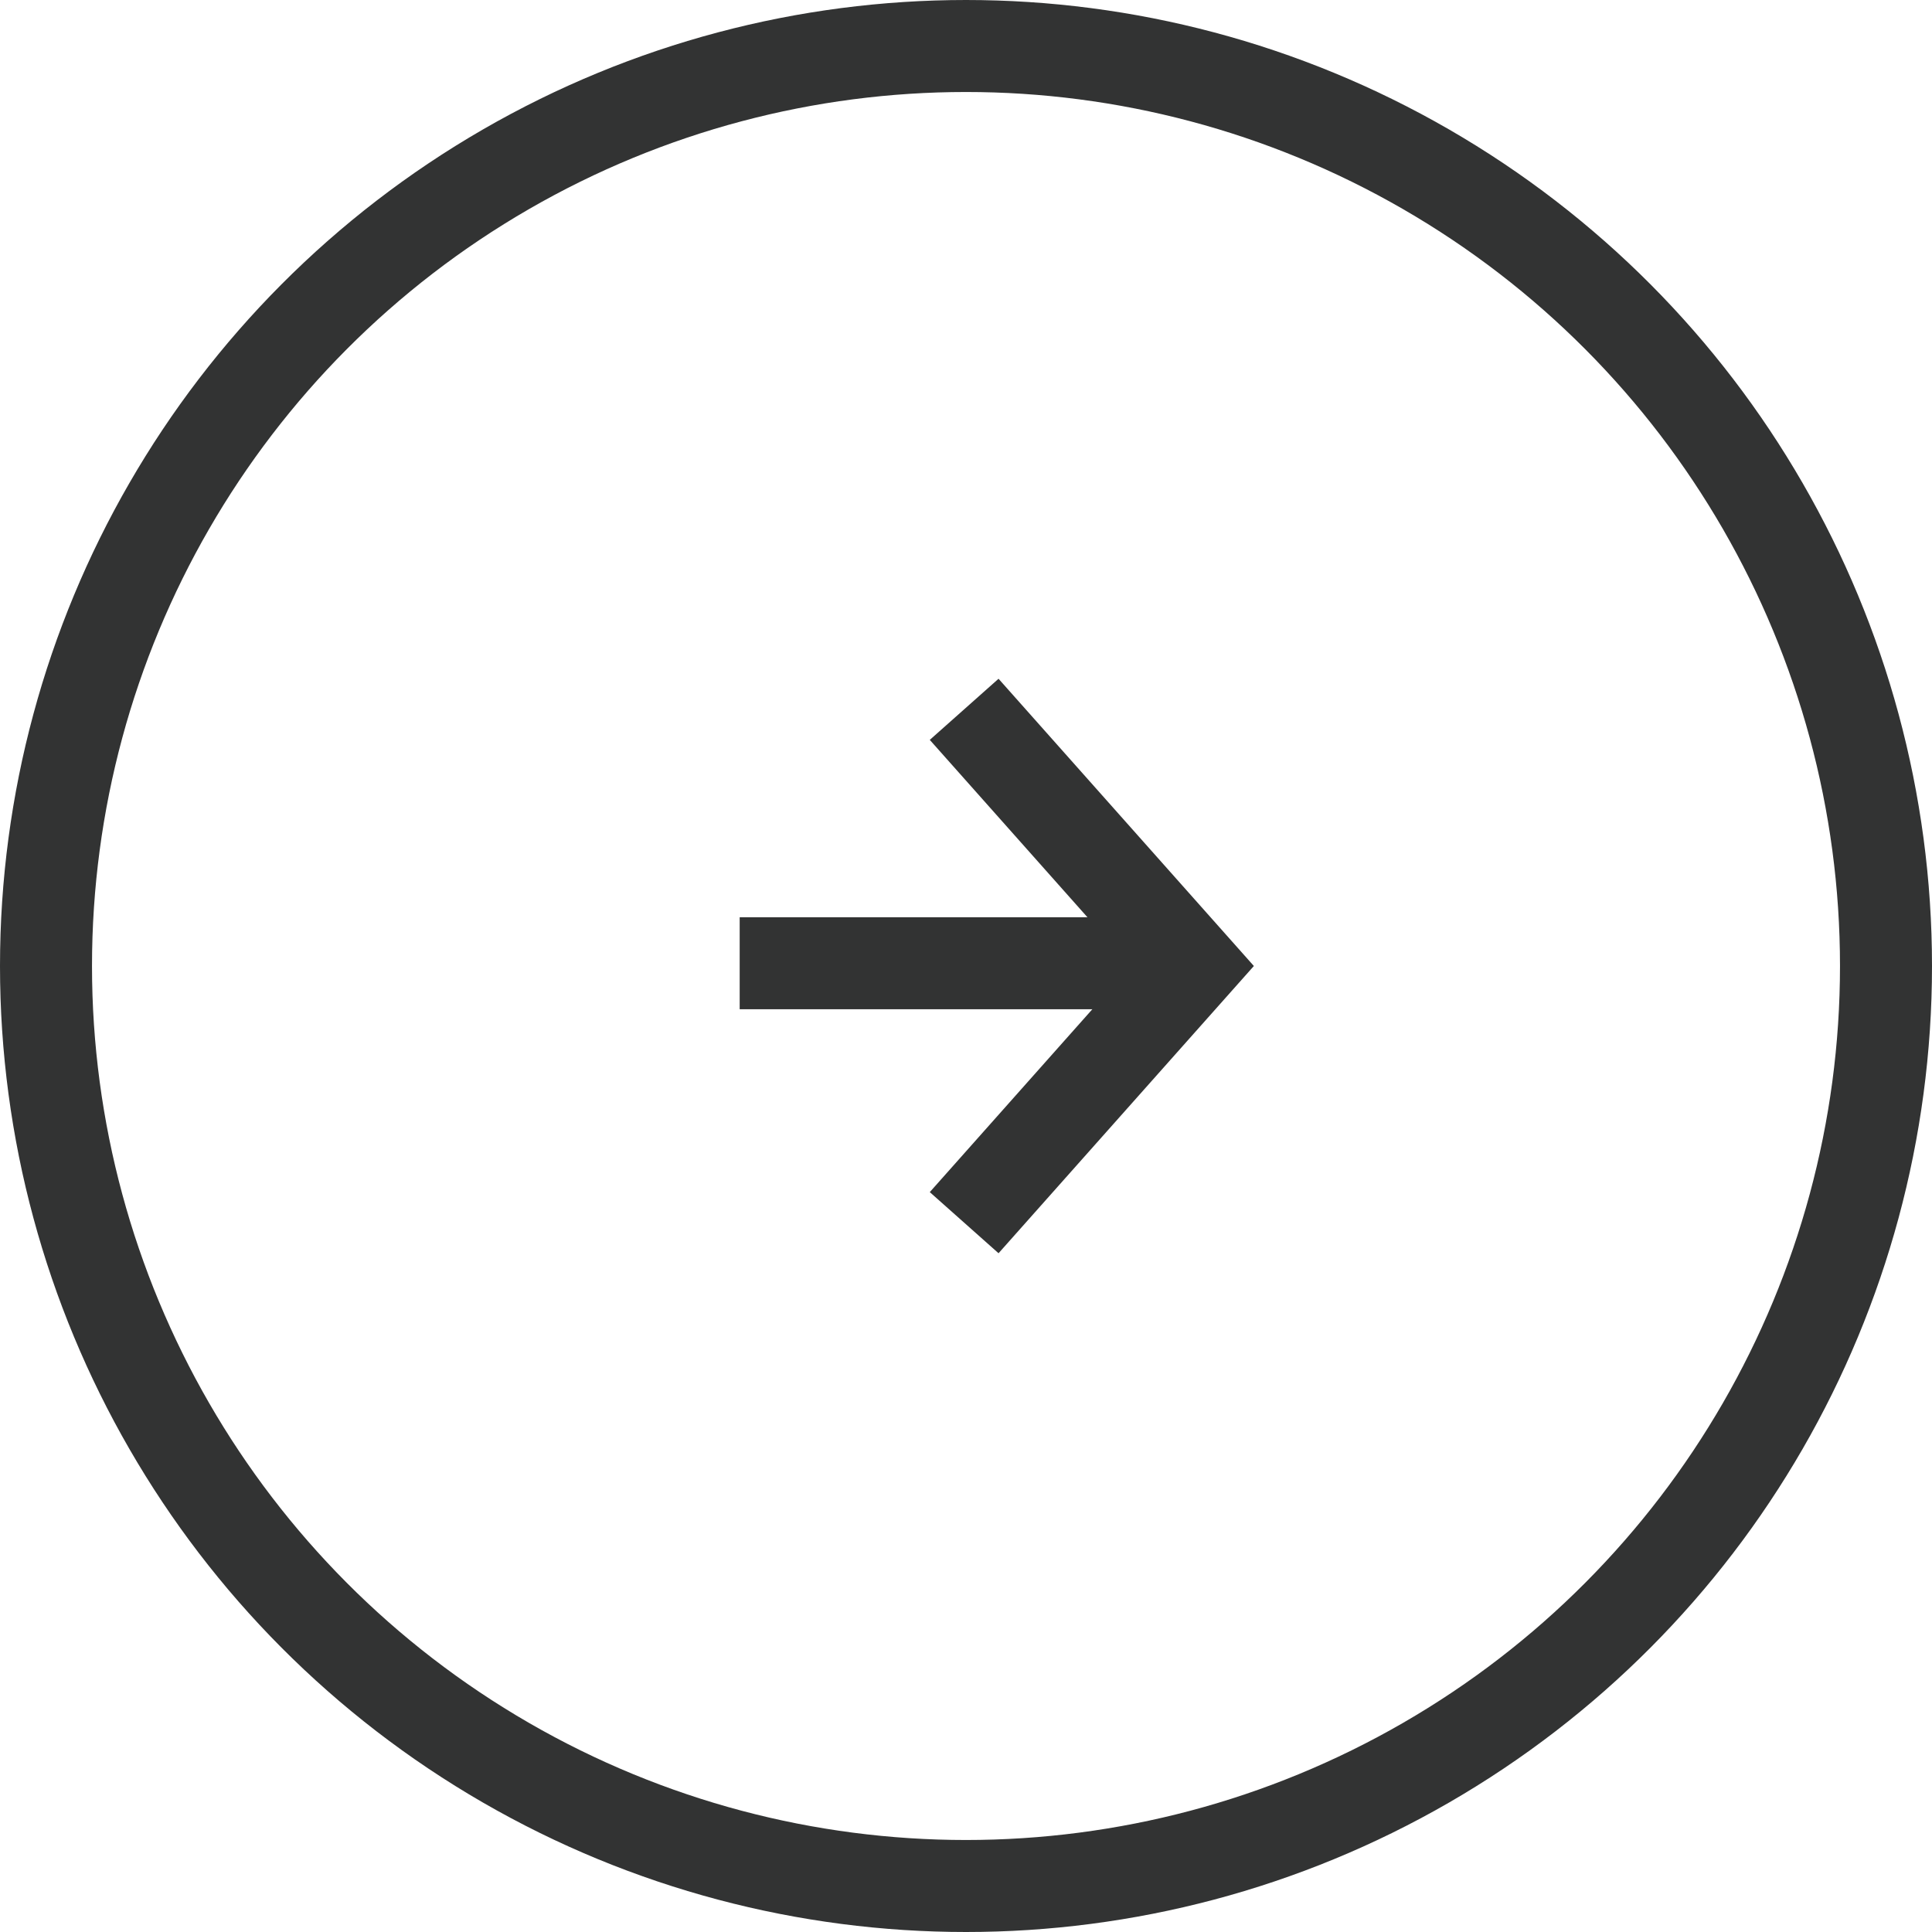
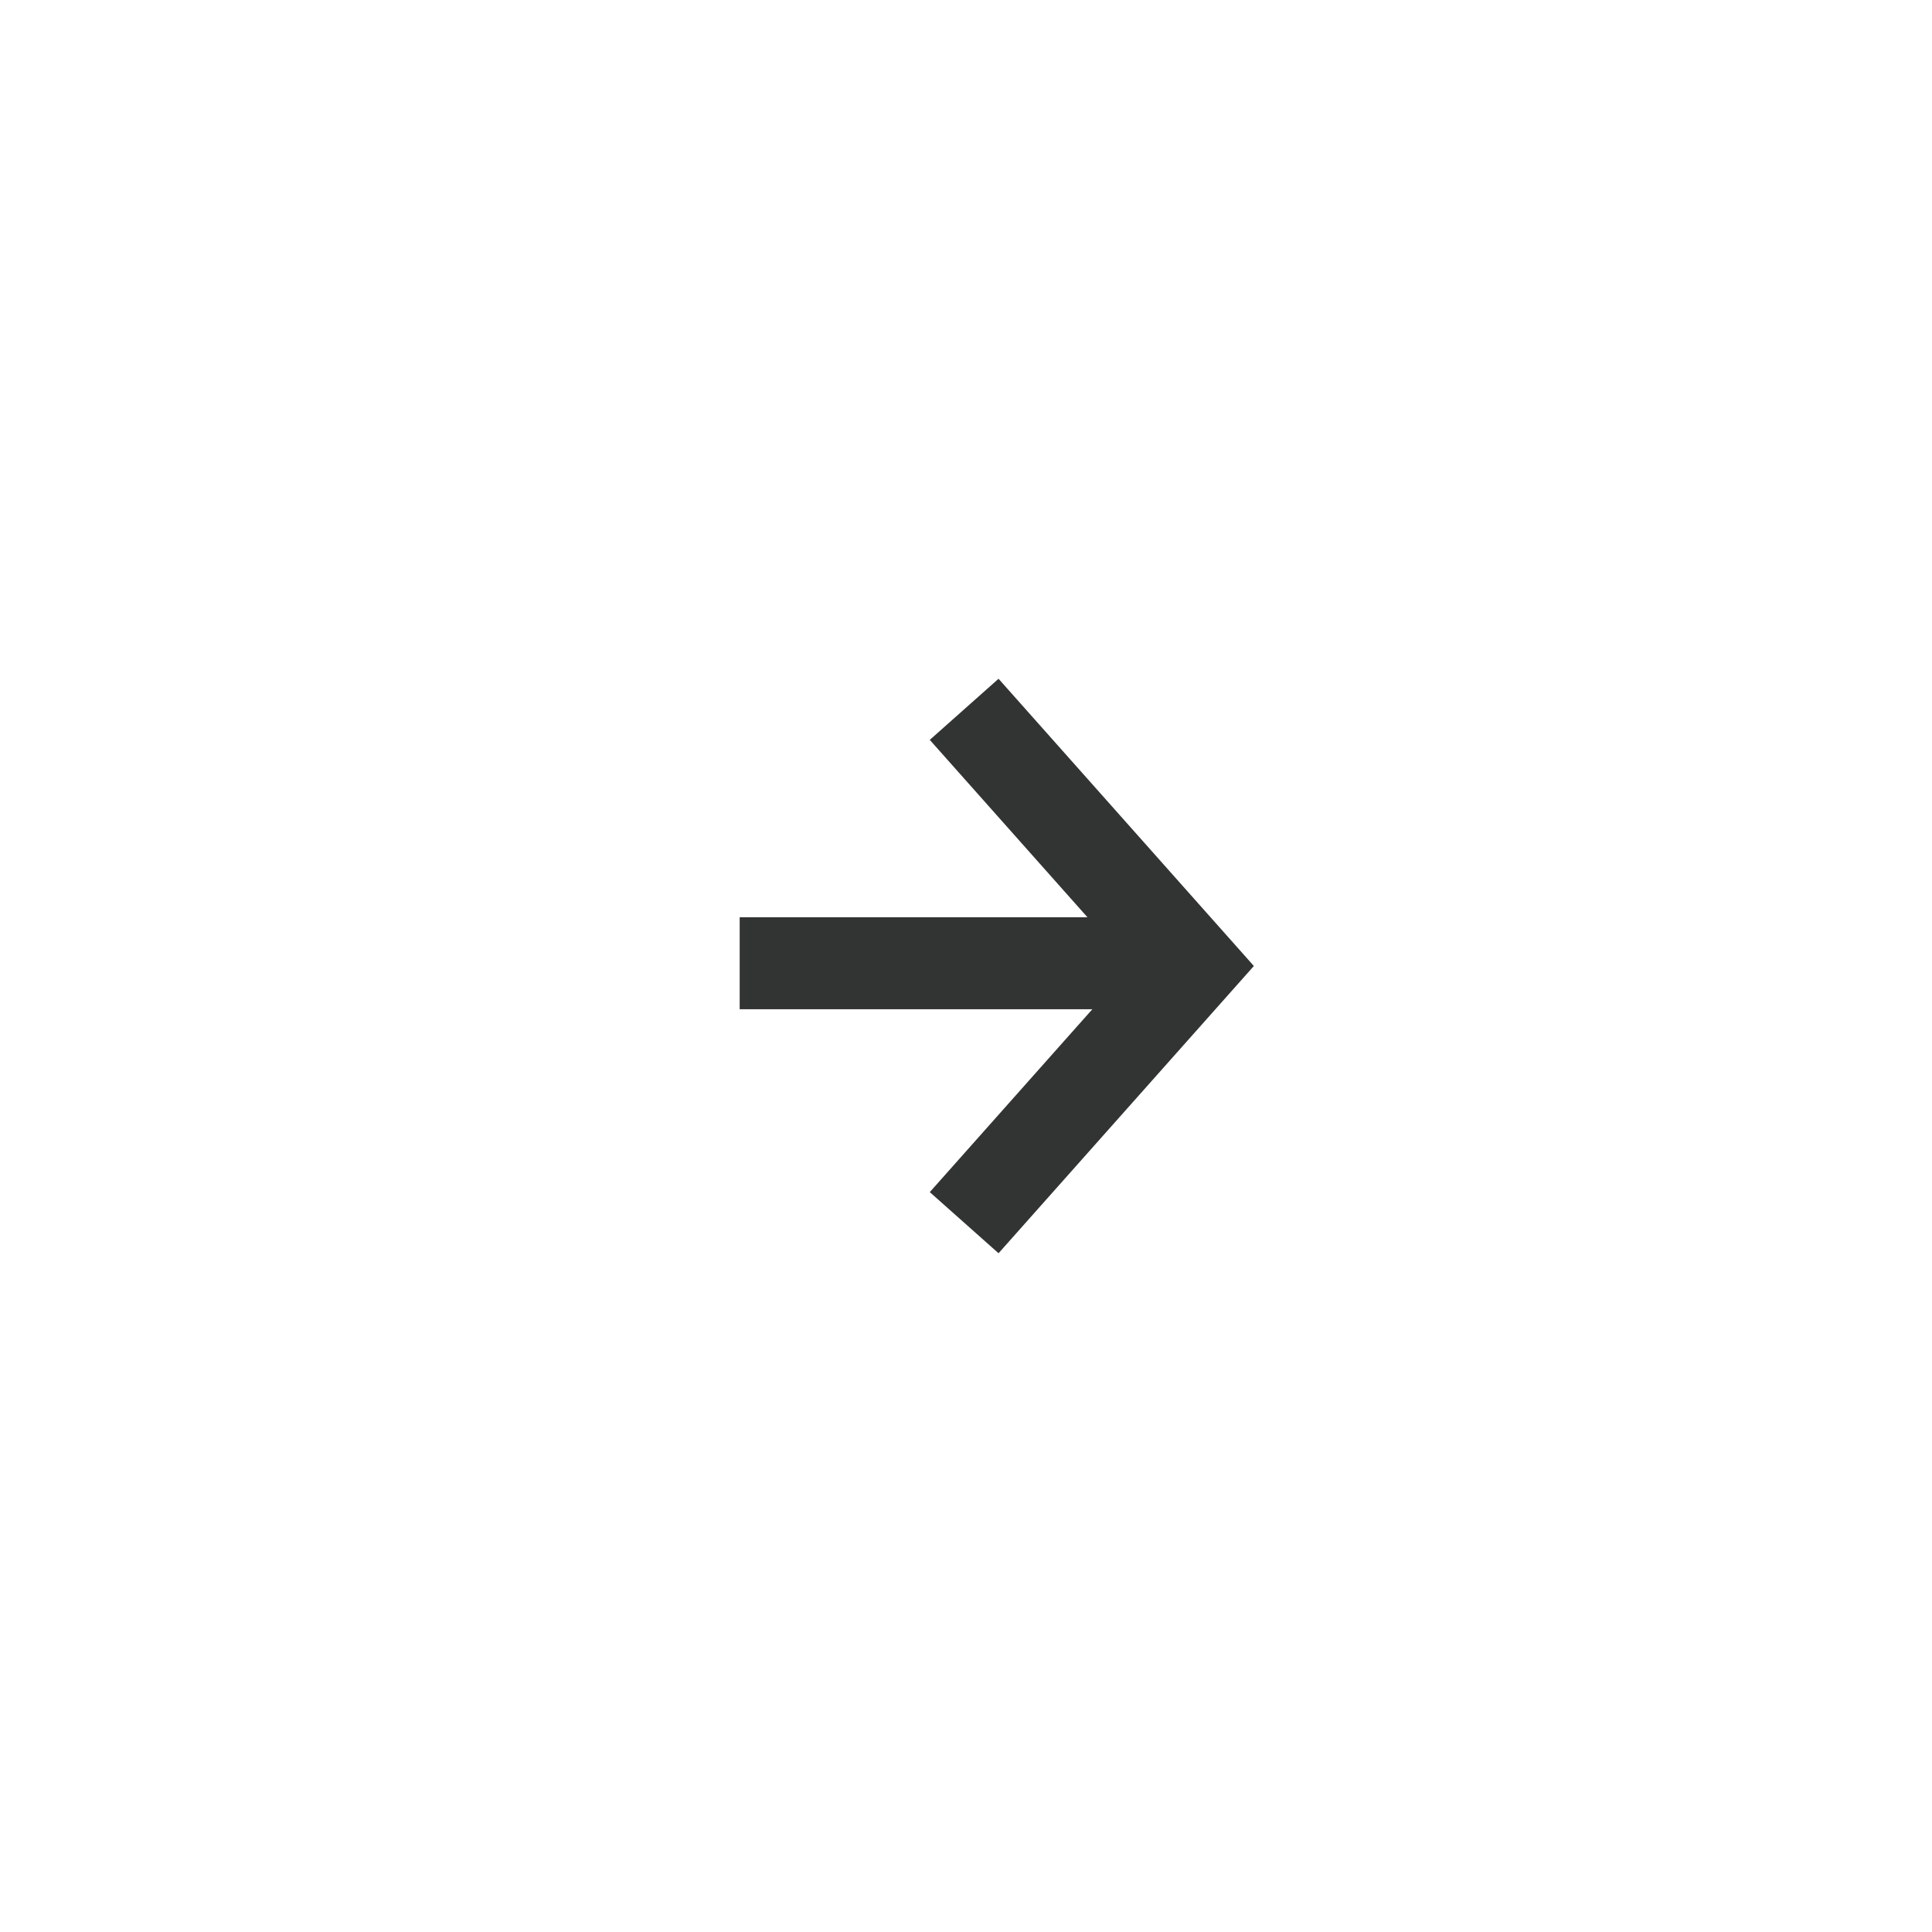
<svg xmlns="http://www.w3.org/2000/svg" id="_レイヤー_2" viewBox="0 0 21 21">
  <defs>
    <style>.cls-1{fill:none;stroke:#323333;stroke-miterlimit:10;}</style>
  </defs>
  <g id="_レイヤー_3">
-     <circle class="cls-1" cx="10.5" cy="10.5" r="10" />
    <polyline class="cls-1" points="10.48 13.29 12.96 10.5 10.48 7.71" />
    <line class="cls-1" x1="8.04" y1="10.47" x2="12.82" y2="10.47" />
  </g>
</svg>